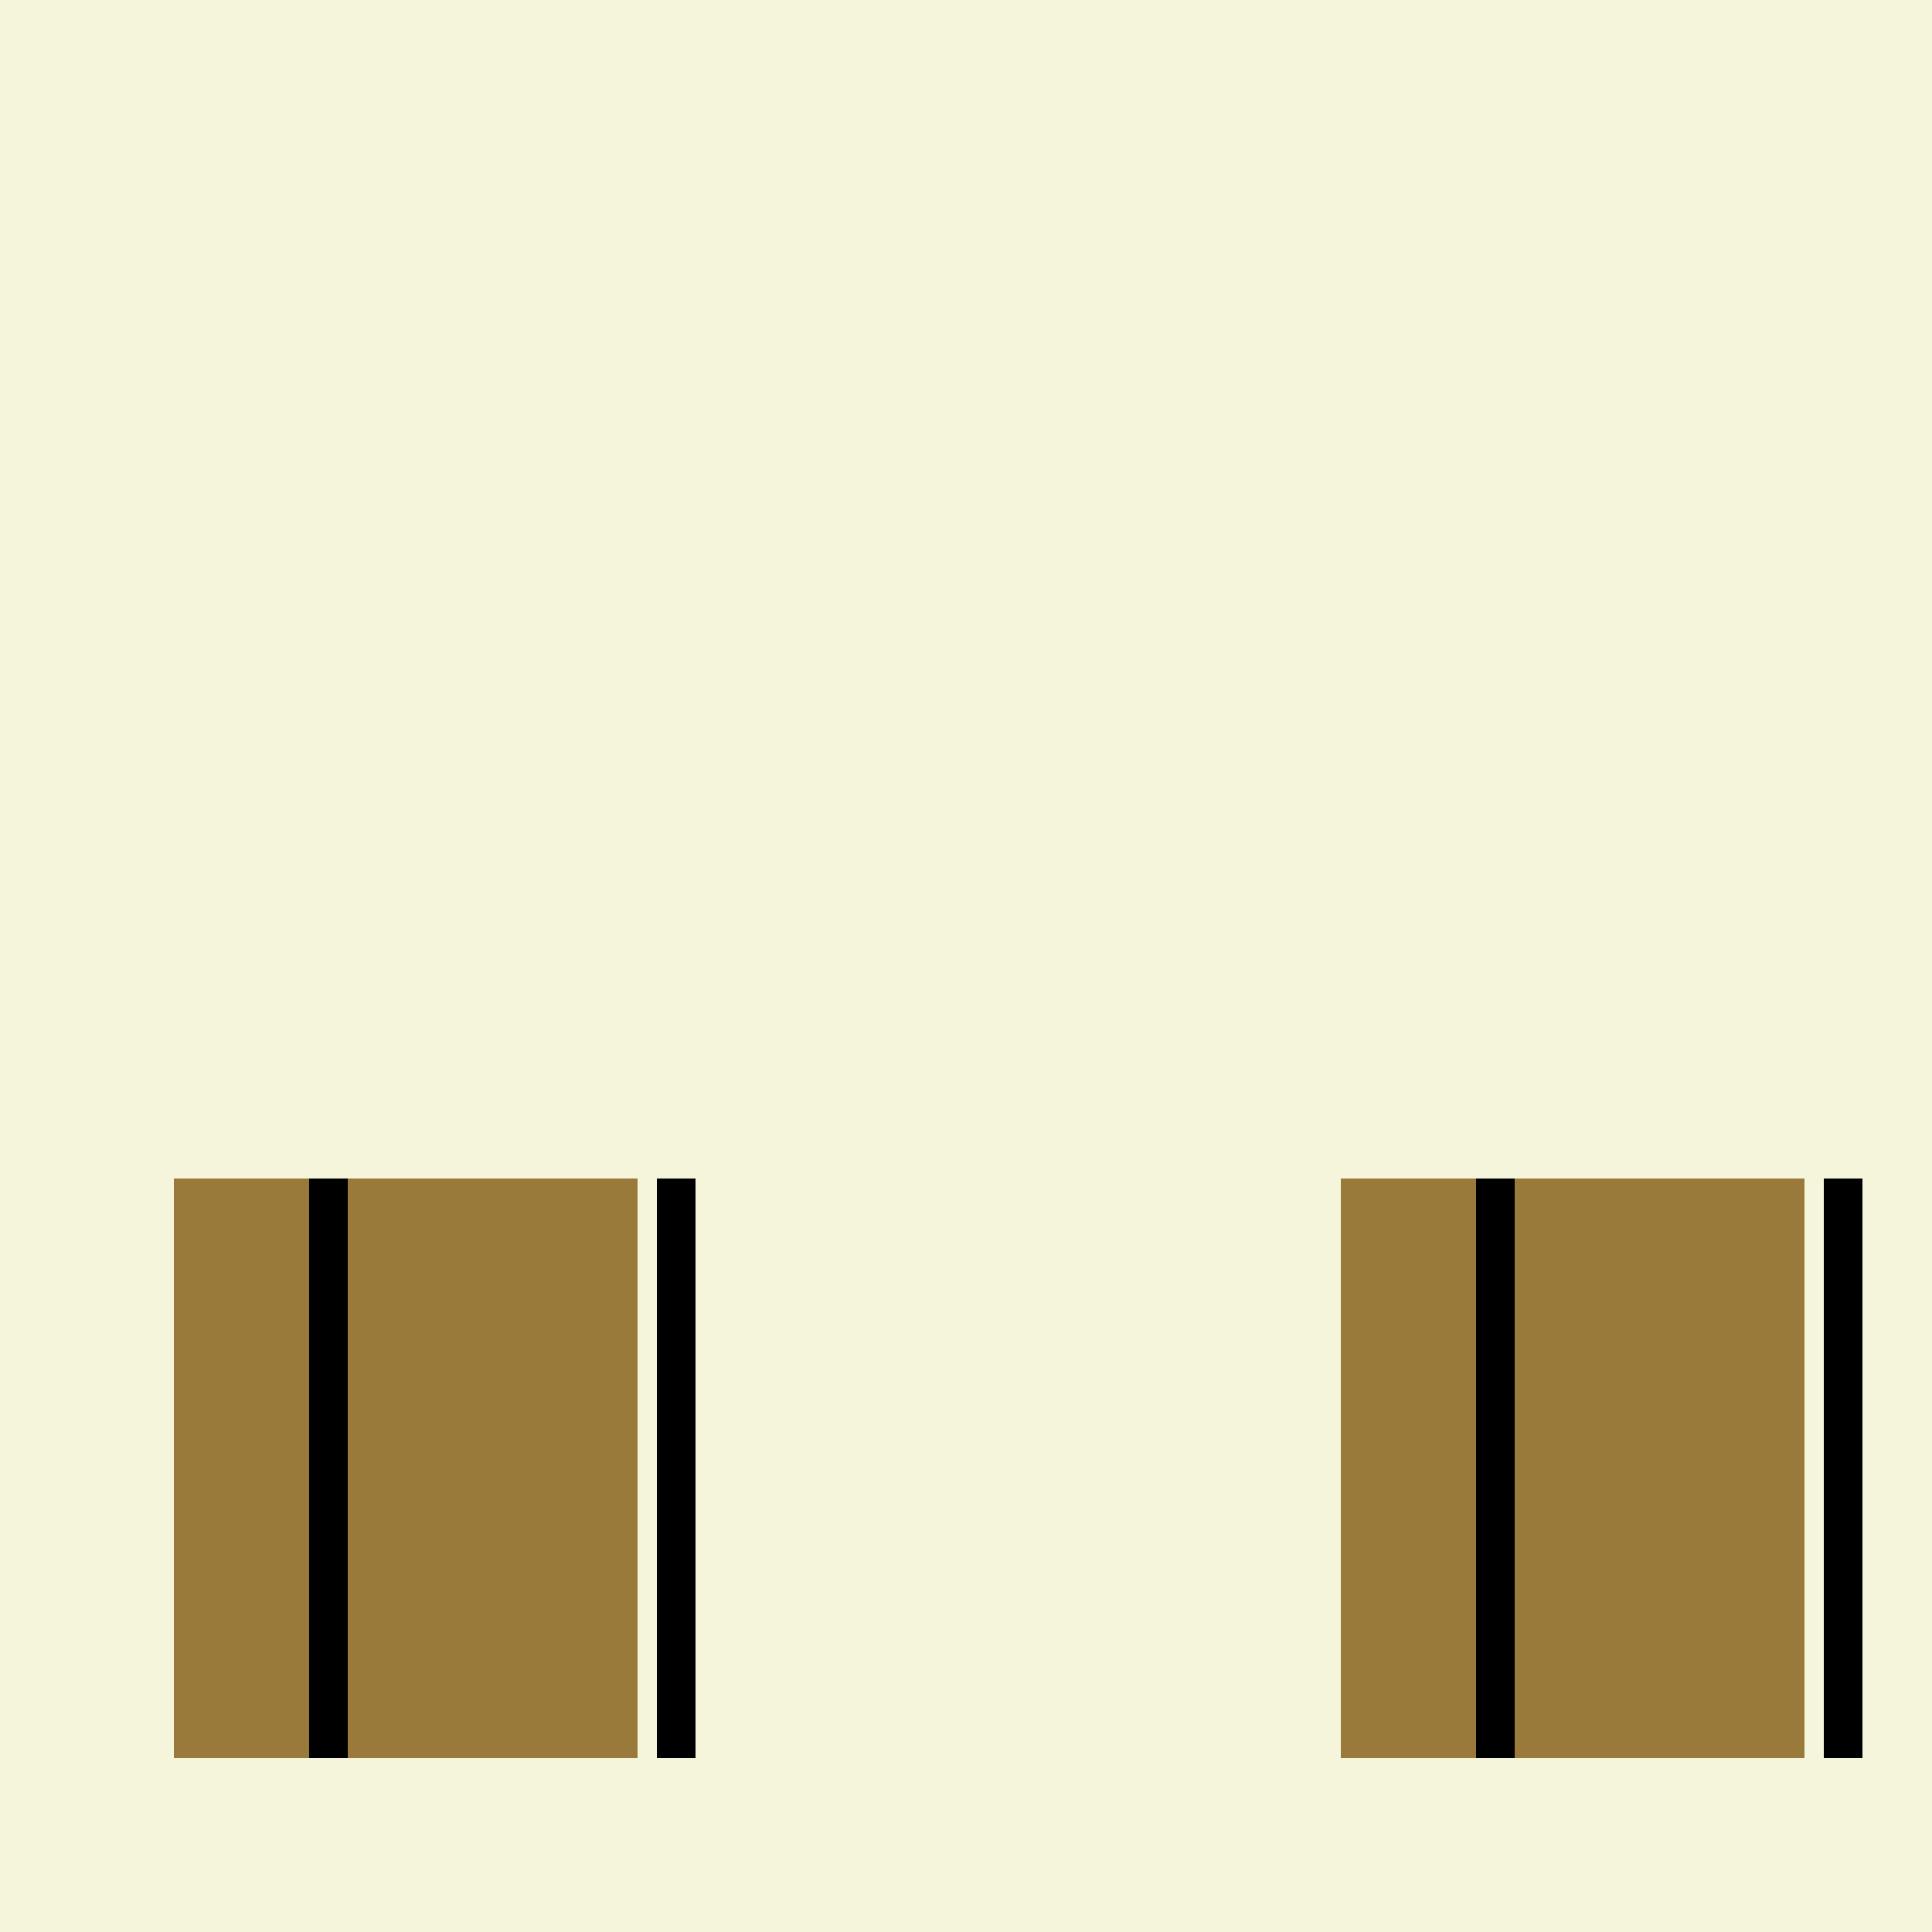
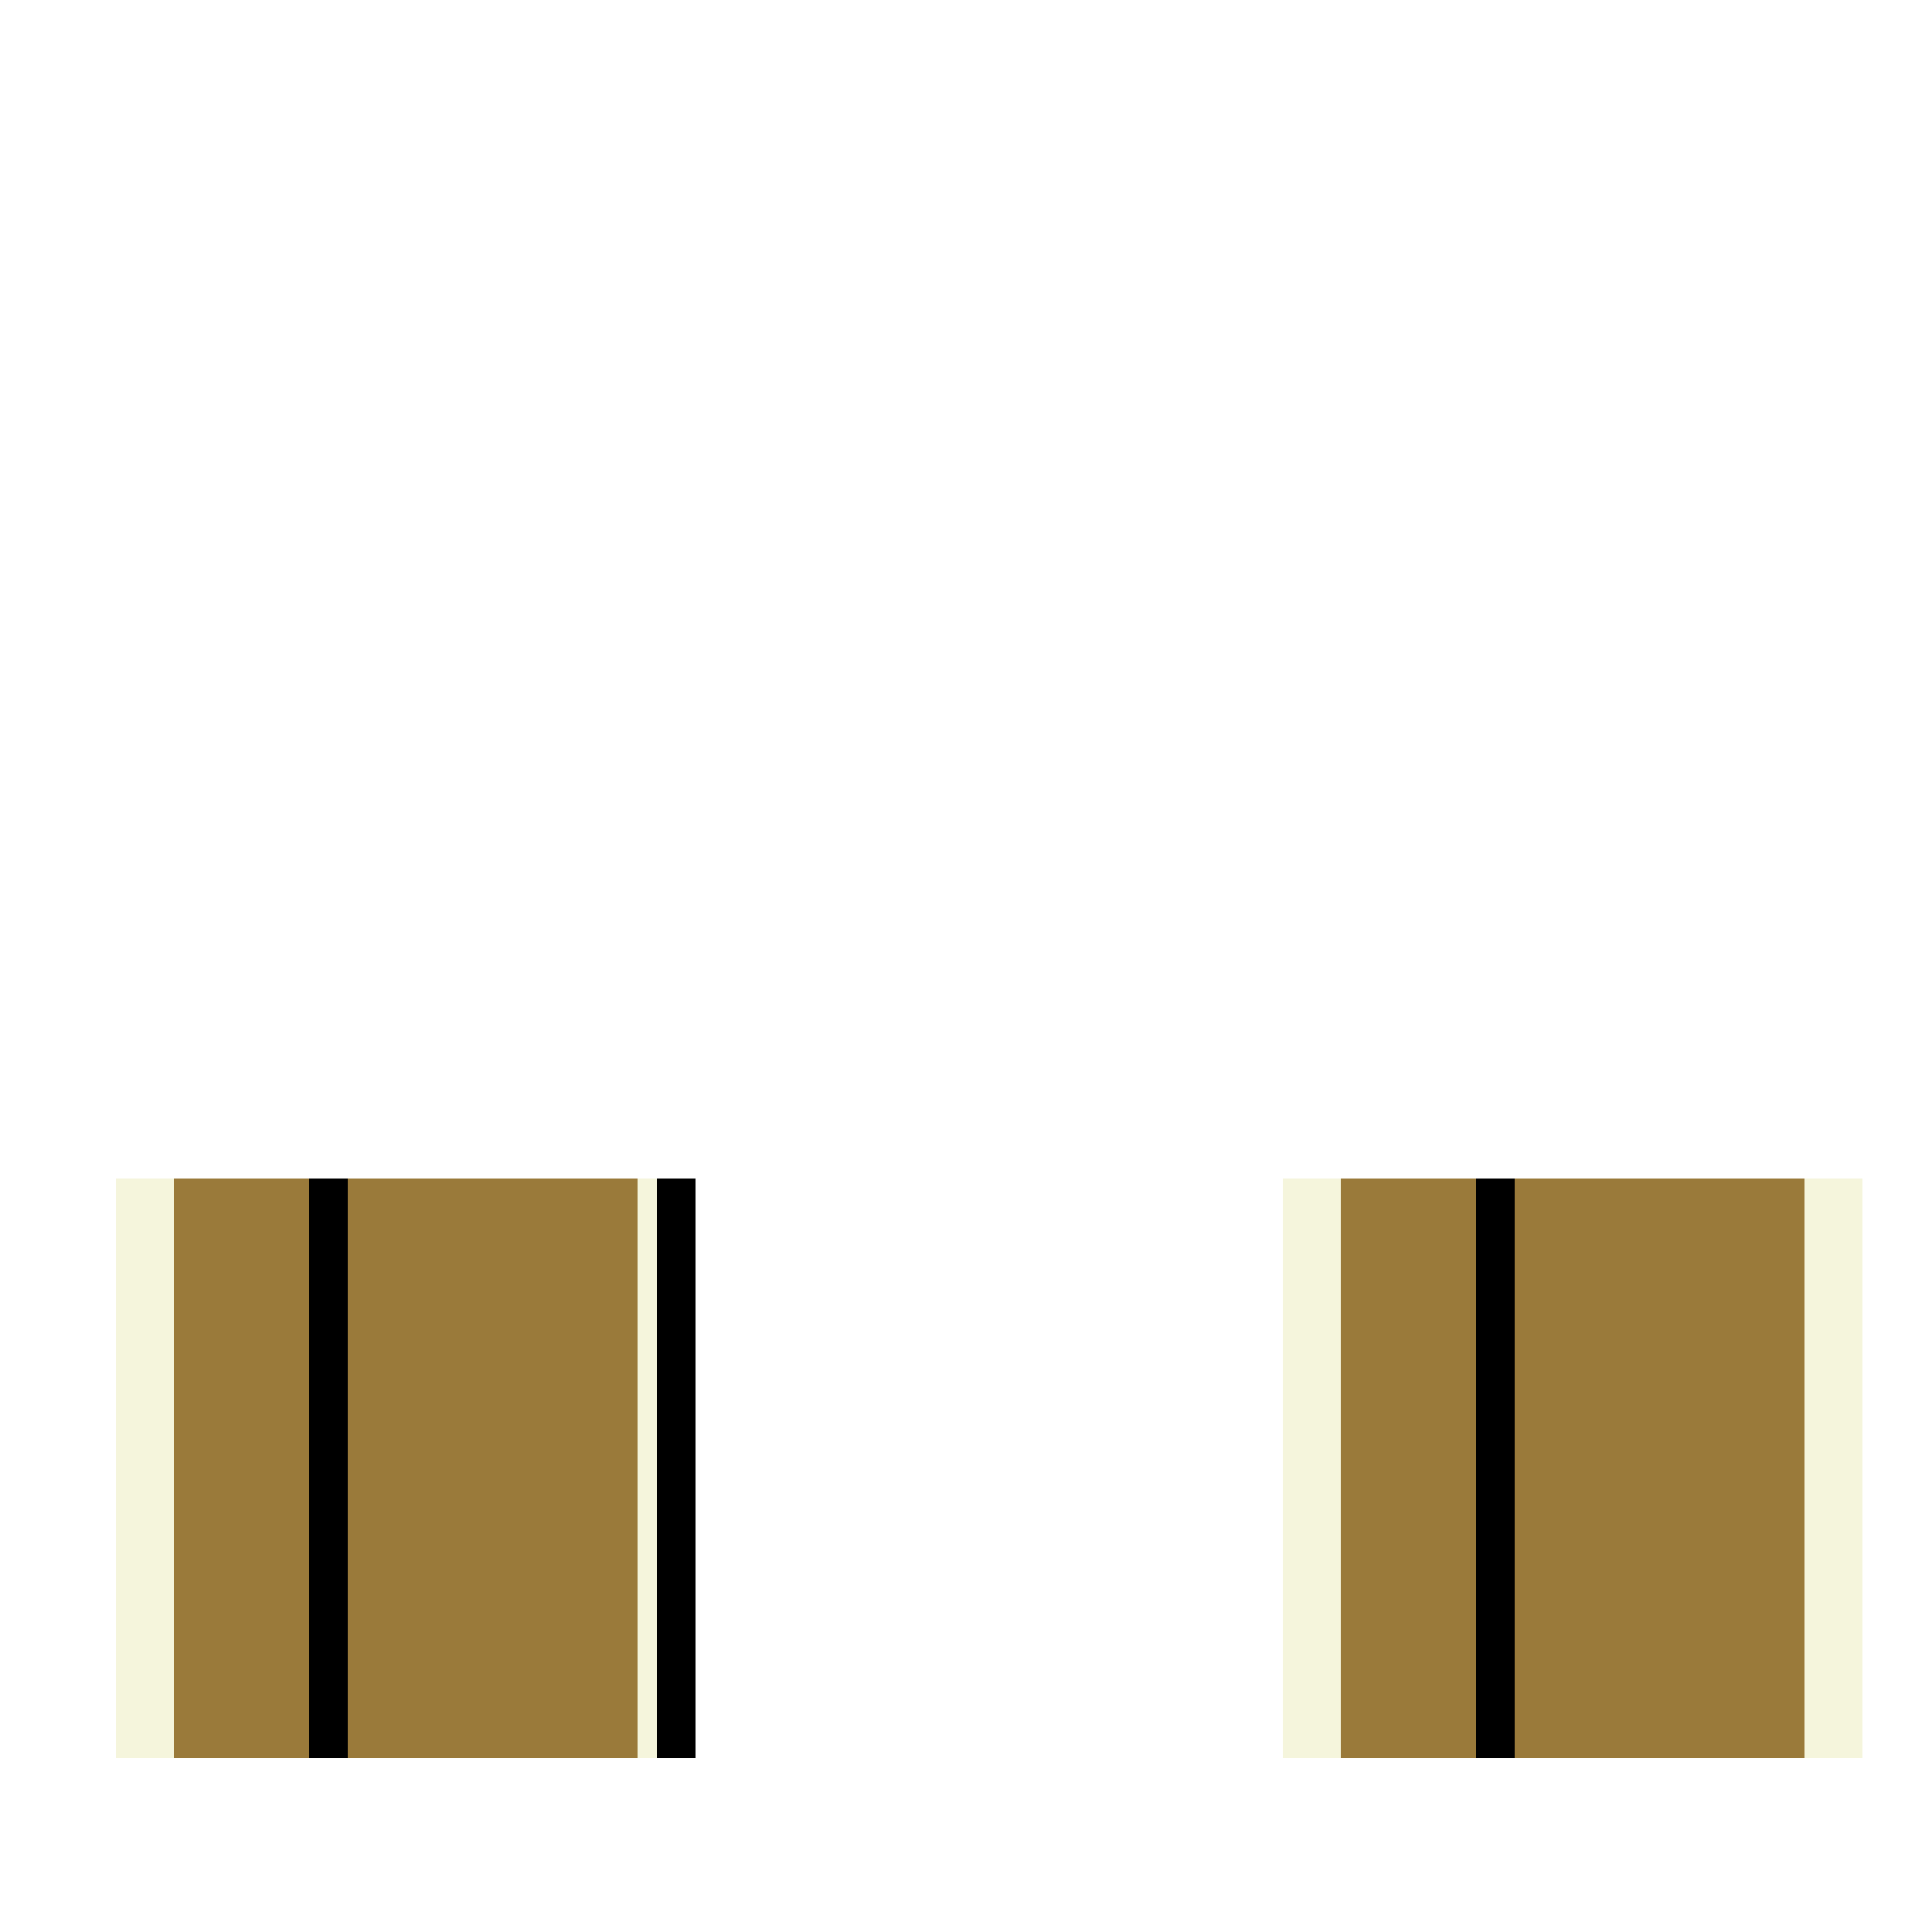
<svg xmlns="http://www.w3.org/2000/svg" width="500" height="500">
  <defs />
  <g>
-     <rect fill="#f5f5dc" stroke="none" x="0" y="0" width="512" height="512" />
    <rect fill="#f5f5dc" stroke="none" x="30" y="305" width="150" height="150" />
    <rect fill="#9a7a3a" stroke="none" x="45" y="305" width="120" height="150" />
    <rect fill="#f5f5dc" stroke="none" x="332" y="305" width="150" height="150" />
    <rect fill="#9a7a3a" stroke="none" x="347" y="305" width="120" height="150" />
    <rect fill="#000000" stroke="none" x="80" y="305" width="10" height="150" />
    <rect fill="#000000" stroke="none" x="170" y="305" width="10" height="150" />
    <rect fill="#000000" stroke="none" x="382" y="305" width="10" height="150" />
-     <rect fill="#000000" stroke="none" x="472" y="305" width="10" height="150" />
  </g>
</svg>